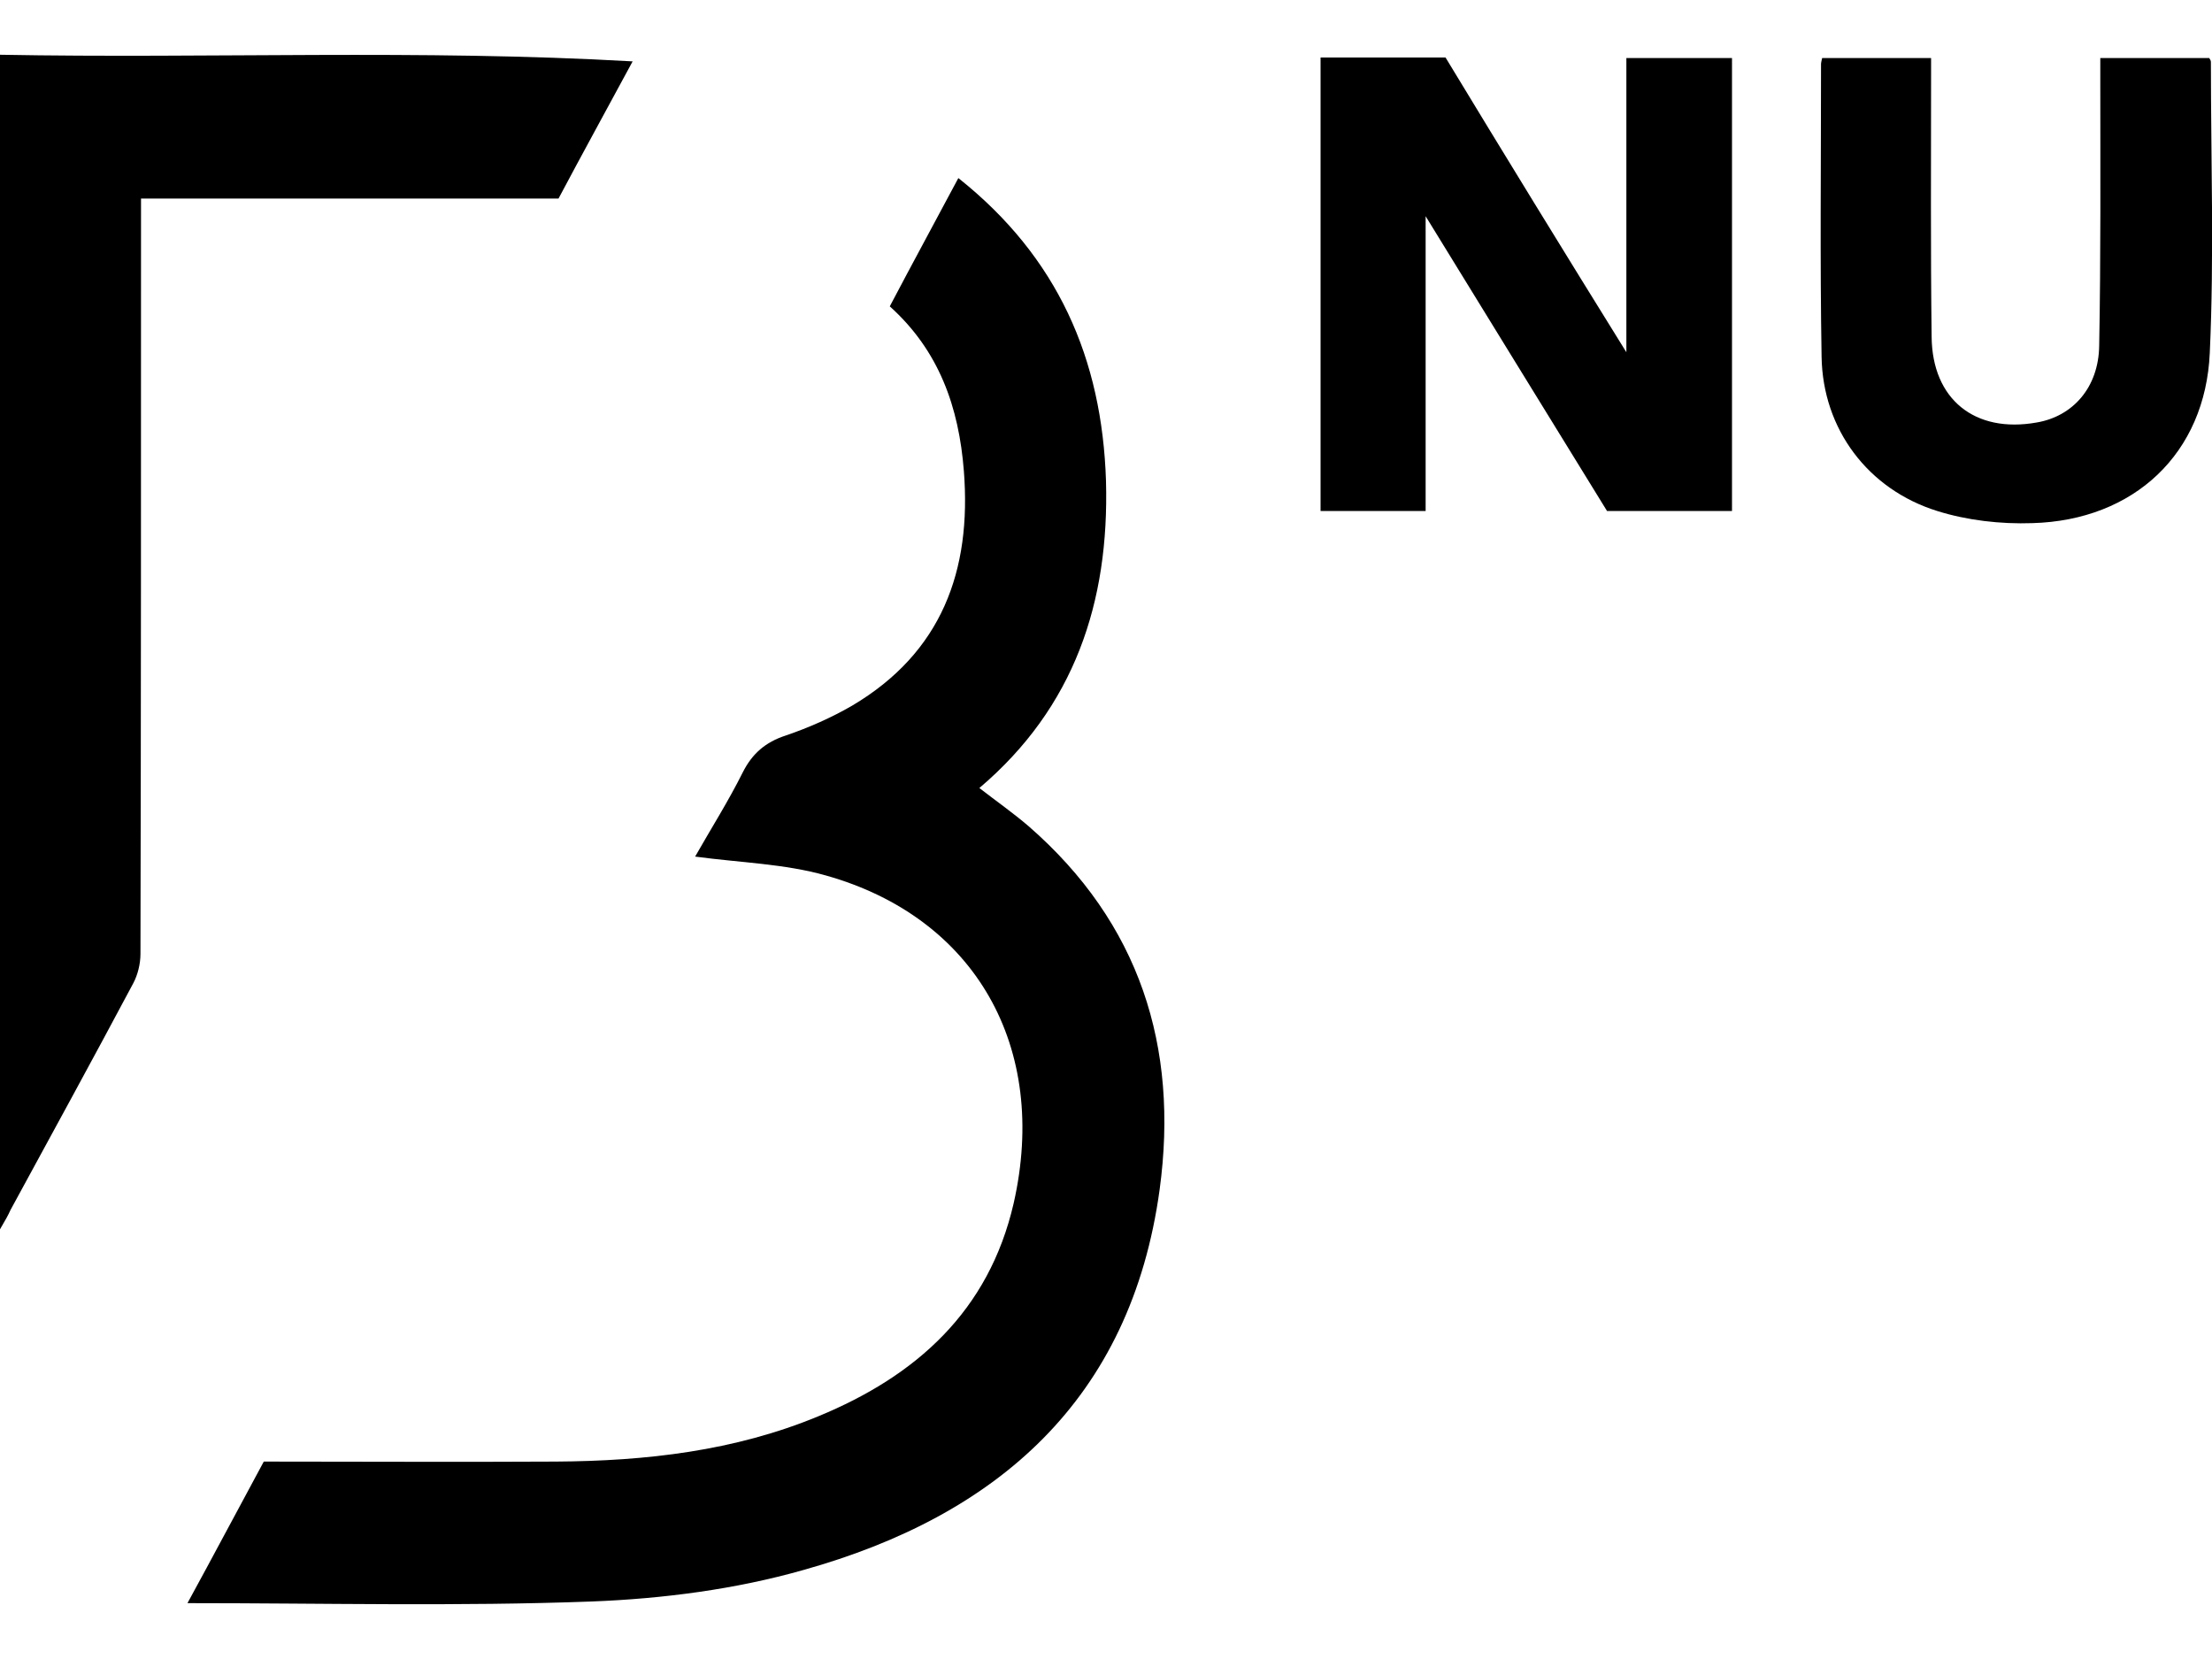
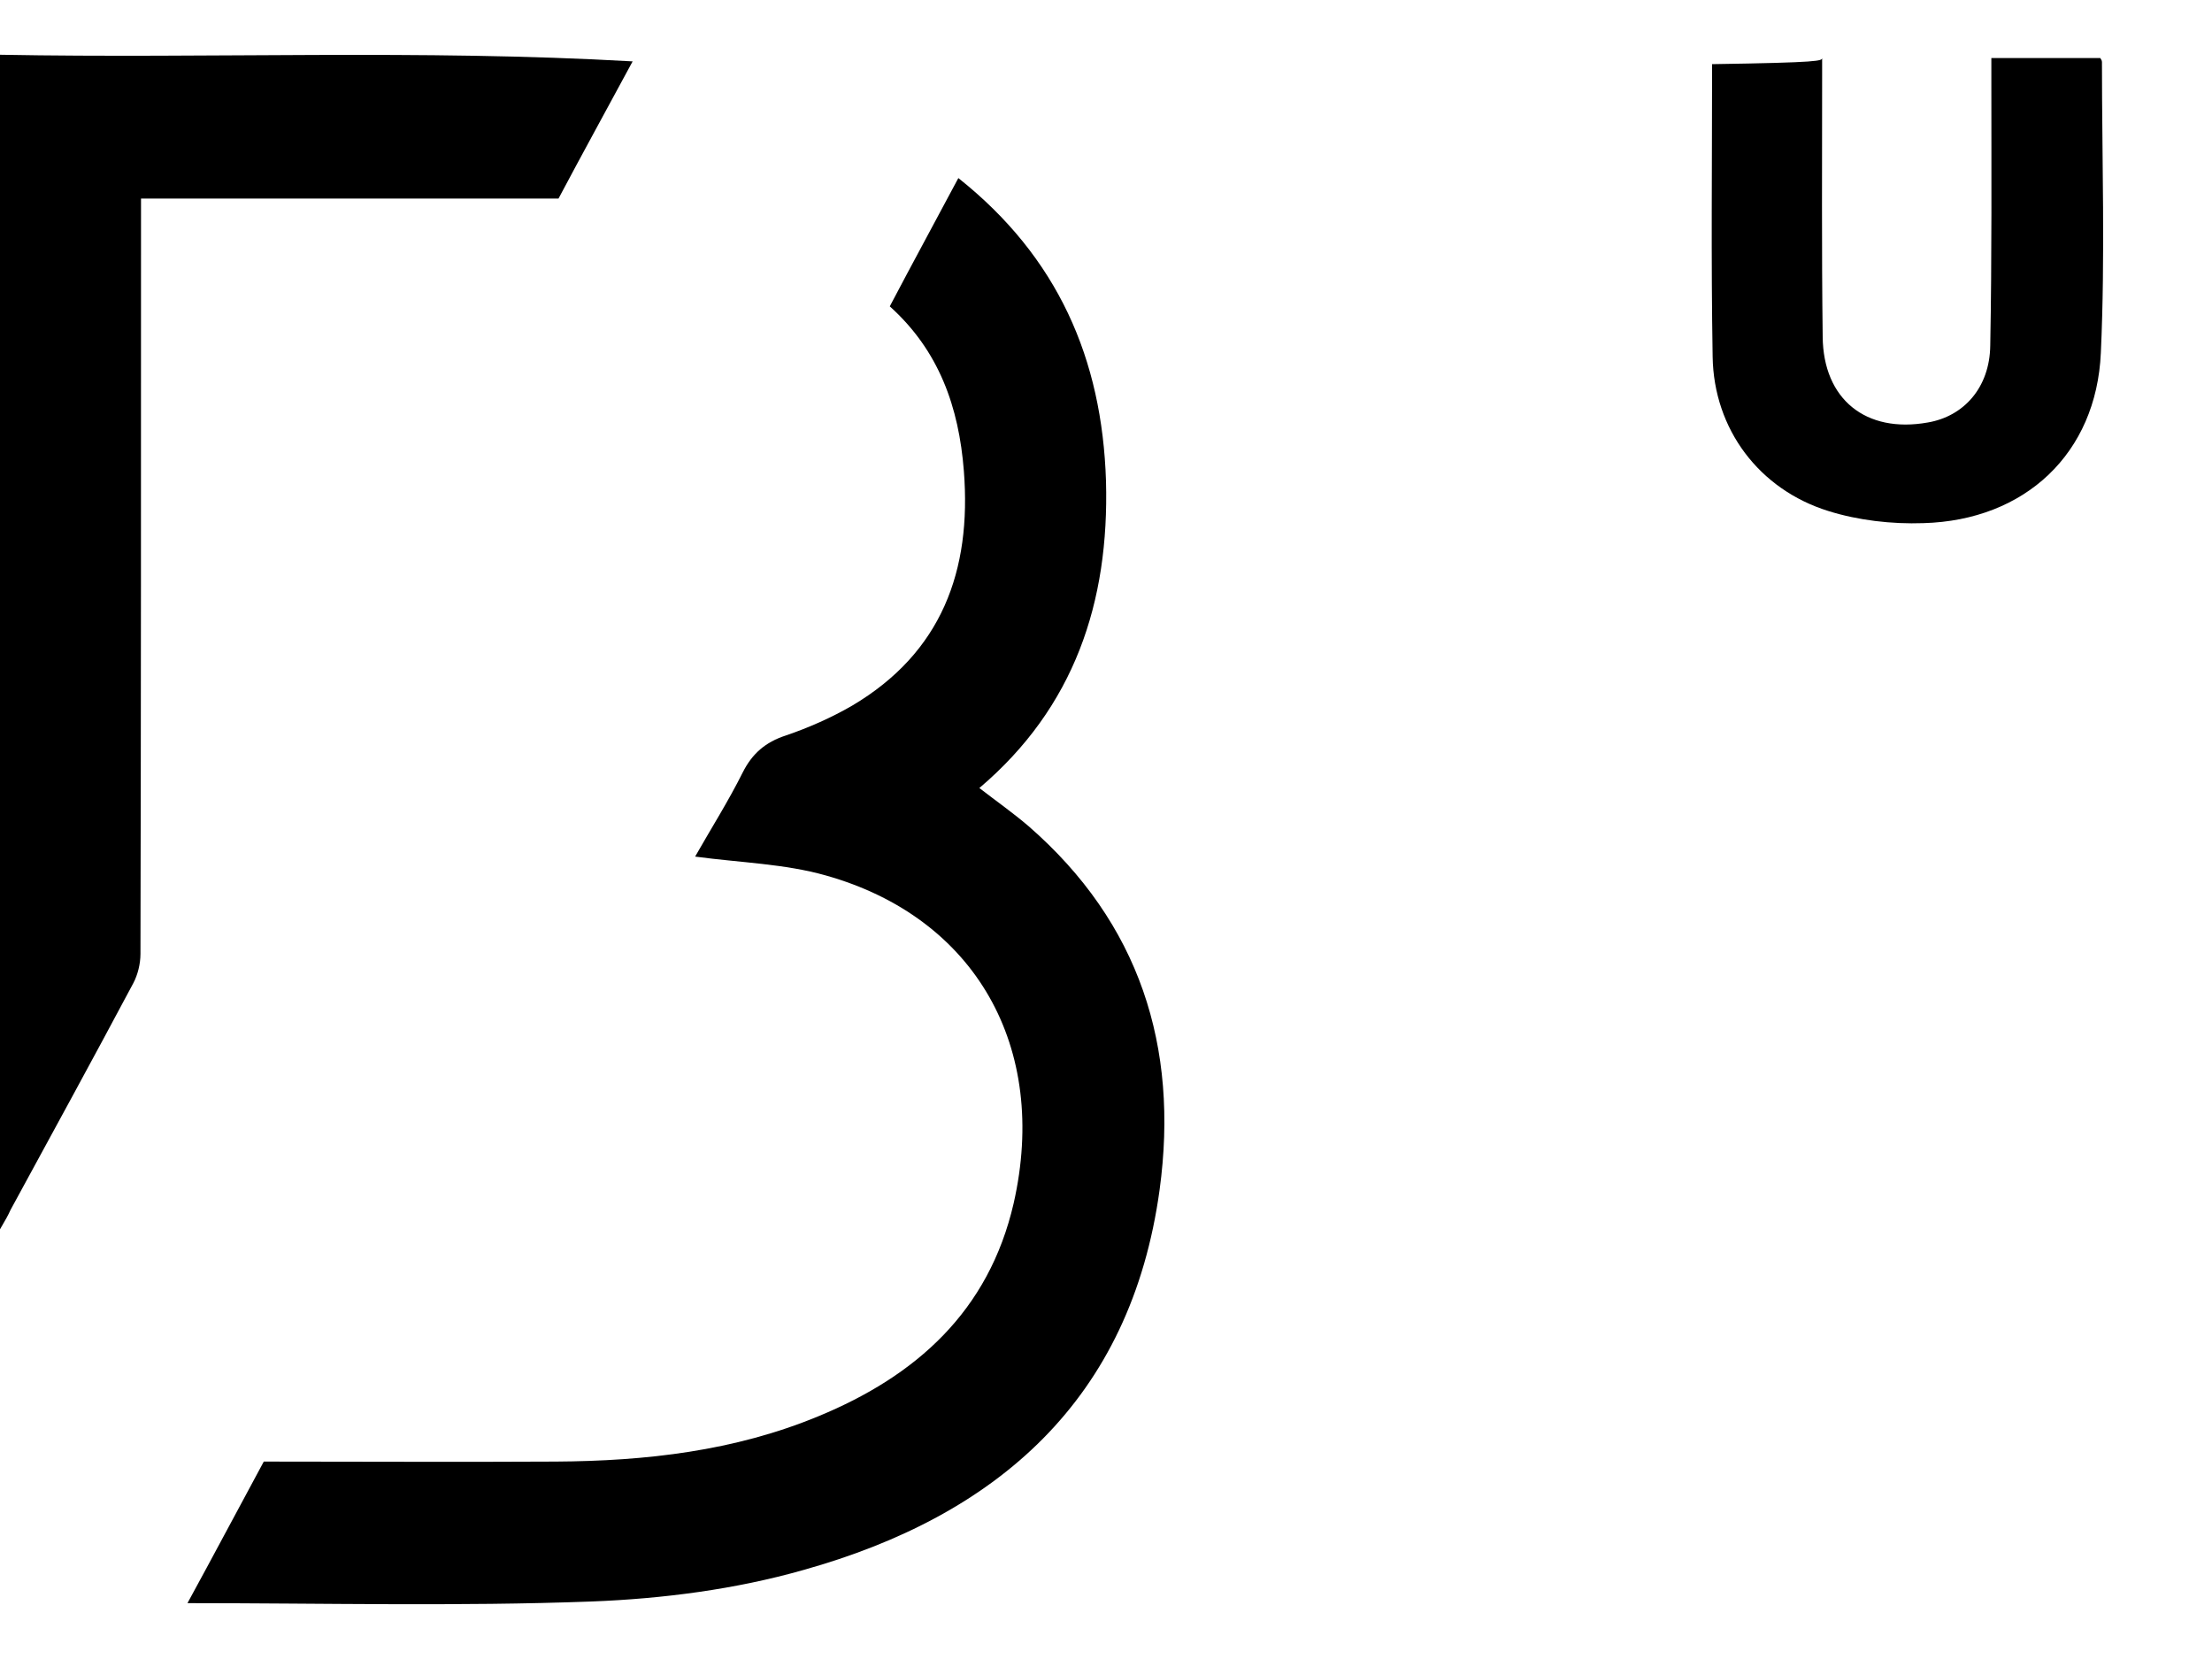
<svg xmlns="http://www.w3.org/2000/svg" version="1.1" id="Ebene_1" x="0px" y="0px" width="400px" height="300px" viewBox="0 0 400 300" style="enable-background:new 0 0 400 300;" xml:space="preserve">
  <style type="text/css">
	.st0{fill:#030303;}
	.st1{fill:#FDC402;}
	.st2{fill-rule:evenodd;clip-rule:evenodd;fill:#00010A;}
	.st3{fill:#01B2E2;}
	.st4{fill:#010101;}
	.st5{fill:#1D1D1B;}
	.st6{fill:#E5332A;}
	.st7{fill:none;}
	.st8{clip-path:url(#SVGID_00000002378548420390627310000008767381856719794343_);fill:#1D1D1B;}
	.st9{clip-path:url(#SVGID_00000013888301599639231150000008404215191381141676_);fill:#1D1D1B;}
	.st10{clip-path:url(#SVGID_00000127754850370136897880000002654513093442785953_);fill:#1D1D1B;}
	.st11{clip-path:url(#SVGID_00000090972715101533428090000017593818762152130230_);fill:#1D1D1B;}
	.st12{fill:#666666;}
	.st13{fill:url(#SVGID_00000122695683444992354590000009605016345767198118_);}
	.st14{fill:#FFFFFF;}
	.st15{fill:#E52329;}
	.st16{fill:#00BCE4;}
	.st17{enable-background:new    ;}
	.st18{fill:#FBB900;}
	.st19{fill:#E03123;}
	.st20{fill:#00B5D2;}
	.st21{fill:#1D1934;}
	.st22{fill-rule:evenodd;clip-rule:evenodd;fill:#FFFFFF;}
	.st23{fill:none;stroke:#E31837;stroke-width:3.229;}
	.st24{fill-rule:evenodd;clip-rule:evenodd;fill:#E31837;}
	.st25{fill:#CE0E2D;}
	.st26{fill:#E30613;}
	.st27{fill:#00AED1;}
	.st28{fill:#E64010;}
	.st29{fill:#E11F26;}
	.st30{fill:#FFDC00;}
	.st31{fill-rule:evenodd;clip-rule:evenodd;fill:#1D1D1B;}
	.st32{fill:#E3000E;}
	.st33{fill:#F9A11B;}
	.st34{fill:#006FB9;}
	.st35{fill:#03704A;}
	.st36{fill:url(#SVGID_00000057127133558976523740000005525777977198216587_);}
	.st37{fill:#D2D700;}
	.st38{fill:#5D0C07;}
	.st39{fill:#6A3F24;}
	.st40{fill:none;stroke:#6A3F24;stroke-width:1.274;}
	.st41{fill:#0D3474;}
	.st42{fill:#82808F;}
	.st43{fill:#D71920;}
	.st44{fill:#FFE500;}
	.st45{fill-rule:evenodd;clip-rule:evenodd;fill:#FFE500;}
	.st46{fill:#547797;}
	.st47{fill:#FFDD00;}
	.st48{fill:#1B5579;}
	.st49{fill:#003A5D;}
	.st50{fill:#FF4539;}
	.st51{fill:#CAD305;}
	.st52{fill:#034C97;}
	.st53{fill:#D65495;}
	.st54{fill:#706F6F;}
	.st55{fill:#F9B122;}
	.st56{fill:#1E181A;}
	.st57{fill:#EB3740;}
	.st58{fill:#231F20;}
	.st59{fill:#221E1F;}
	.st60{fill:#F4BB2D;}
	.st61{fill-rule:evenodd;clip-rule:evenodd;fill:#1E93D0;}
	.st62{fill:#580406;}
	.st63{fill:#58585A;}
	.st64{fill:#FEEA01;}
	.st65{fill:#432C24;}
	.st66{fill:#24A23F;}
	.st67{fill-rule:evenodd;clip-rule:evenodd;}
	.st68{fill-rule:evenodd;clip-rule:evenodd;fill:#6FAE11;}
	.st69{fill:#FF0101;}
	.st70{fill:#1B4298;}
	.st71{fill:#FFF200;}
	.st72{fill:#262021;}
	.st73{fill:#262020;}
	.st74{fill:#262121;}
	.st75{fill:#272121;}
	.st76{fill:#E91C24;}
	.st77{fill:#EA1C24;}
	.st78{fill:#261F20;}
	.st79{fill:#272021;}
	.st80{fill-rule:evenodd;clip-rule:evenodd;fill:#100D08;}
	.st81{filter:url(#Adobe_OpacityMaskFilter);}
	.st82{mask:url(#mask-2_00000141445060299673100320000006335381415183337868_);fill-rule:evenodd;clip-rule:evenodd;fill:#100D08;}
	.st83{filter:url(#Adobe_OpacityMaskFilter_00000095335194580515389780000013257109807642447285_);}
	.st84{mask:url(#mask-2_00000006699748463502611990000003307644677541013683_);fill-rule:evenodd;clip-rule:evenodd;fill:#100D08;}
	.st85{fill:#E6007E;}
	.st86{fill:#AEC90B;}
	.st87{fill:none;stroke:#1D1D1B;stroke-width:3.507;}
	.st88{fill-rule:evenodd;clip-rule:evenodd;fill:#1A3C80;}
	.st89{fill:#12294B;}
	.st90{fill:#0F0E0F;}
	.st91{fill:#41A6B5;}
	.st92{fill:#FF8300;}
	.st93{fill:#E71B39;}
	.st94{fill:#E61D25;}
	.st95{fill:#CF043C;}
	.st96{fill:#5E5E5D;}
	.st97{fill:#E5004E;}
	.st98{fill:#002E61;}
	.st99{fill:#FF0000;}
	.st100{fill:#EA662E;}
	.st101{fill:#F04F23;}
	.st102{fill:#C4D206;}
	.st103{fill:#C6252B;}
	.st104{fill:#005192;}
	.st105{fill:#ABC932;}
	.st106{fill:#F57722;}
	.st107{fill:#7C7C7C;}
	.st108{fill:#C7D22D;}
	.st109{fill:#009EE2;}
</style>
  <g>
    <path d="M173.3,32.2c18,14.3,26,32.7,26.7,54.8c0.6,21.9-5.7,40.9-22.9,55.5c3.1,2.4,6.1,4.5,8.9,6.9   c20.1,17.5,27.2,39.9,23.7,65.7c-5.2,38-29.4,59-64.4,68.8c-12.3,3.5-25.4,5.2-38.3,5.7c-24.2,0.9-48.4,0.3-73.1,0.3   c4.7-8.6,9.2-17.1,13.8-25.6c17.7,0,35.3,0.1,52.8,0c16.3-0.1,32.3-1.9,47.5-8.2c17.7-7.3,30.8-19,35.3-38.5   c6.4-28.2-6.9-51.7-34-59.3c-7.4-2.1-15.4-2.3-23.6-3.4c2.9-5.1,6-10,8.6-15.2c1.7-3.4,4.1-5.5,7.8-6.7c4.1-1.4,8.2-3.2,12-5.4   c16.2-9.6,21.6-24.4,20.2-42.4c-0.9-11.6-4.5-21.8-13.4-29.8C165,47.6,169.2,39.9,173.3,32.2z" />
    <path d="M0,222.3C0,150.9,0,80.7,0,9.9c38,0.7,75.9-1,114.4,1.2c-4.7,8.7-9.1,16.7-13.4,24.8c-25.2,0-50.2,0-75.5,0   c0,1.3,0,2.5,0,3.6c0,44.3,0,88.7-0.1,133c0,1.8-0.5,3.8-1.3,5.3c-7.3,13.7-14.8,27.4-22.2,41C1.5,219.7,1,220.6,0,222.3z" />
-     <path d="M294.1,63.7c0-18.2,0-35.5,0-53.2c6.3,0,12.6,0,19.1,0c0,27.3,0,54.5,0,81.9c-7.5,0-14.9,0-22.6,0   c-10.8-17.5-21.6-35.1-32.8-53.3c0,18.2,0,35.7,0,53.3c-6.3,0-12.5,0-19,0c0-27.3,0-54.6,0-82c7.4,0,14.8,0,22.6,0   C272,27.9,282.8,45.5,294.1,63.7z" />
-     <path d="M329.5,10.5c6.5,0,12.9,0,19.7,0c0,1.2,0,2.2,0,3.2c0,15.7-0.1,31.5,0.1,47.2c0.1,11.3,7.8,17.5,19,15.5   c6.5-1.1,11.2-6.3,11.3-13.9c0.3-16,0.2-32,0.2-48c0-1.3,0-2.5,0-4c6.7,0,13.2,0,19.7,0c0.1,0.2,0.3,0.4,0.3,0.7   c0,17.5,0.6,35.1-0.2,52.6c-0.8,18.2-13.7,30.3-32.1,30.8c-5.7,0.2-11.8-0.5-17.2-2.2c-12.5-3.9-20.7-14.8-20.9-27.9   c-0.3-17.6-0.1-35.2-0.1-52.9C329.3,11.3,329.4,11,329.5,10.5z" />
+     <path d="M329.5,10.5c0,1.2,0,2.2,0,3.2c0,15.7-0.1,31.5,0.1,47.2c0.1,11.3,7.8,17.5,19,15.5   c6.5-1.1,11.2-6.3,11.3-13.9c0.3-16,0.2-32,0.2-48c0-1.3,0-2.5,0-4c6.7,0,13.2,0,19.7,0c0.1,0.2,0.3,0.4,0.3,0.7   c0,17.5,0.6,35.1-0.2,52.6c-0.8,18.2-13.7,30.3-32.1,30.8c-5.7,0.2-11.8-0.5-17.2-2.2c-12.5-3.9-20.7-14.8-20.9-27.9   c-0.3-17.6-0.1-35.2-0.1-52.9C329.3,11.3,329.4,11,329.5,10.5z" />
  </g>
</svg>